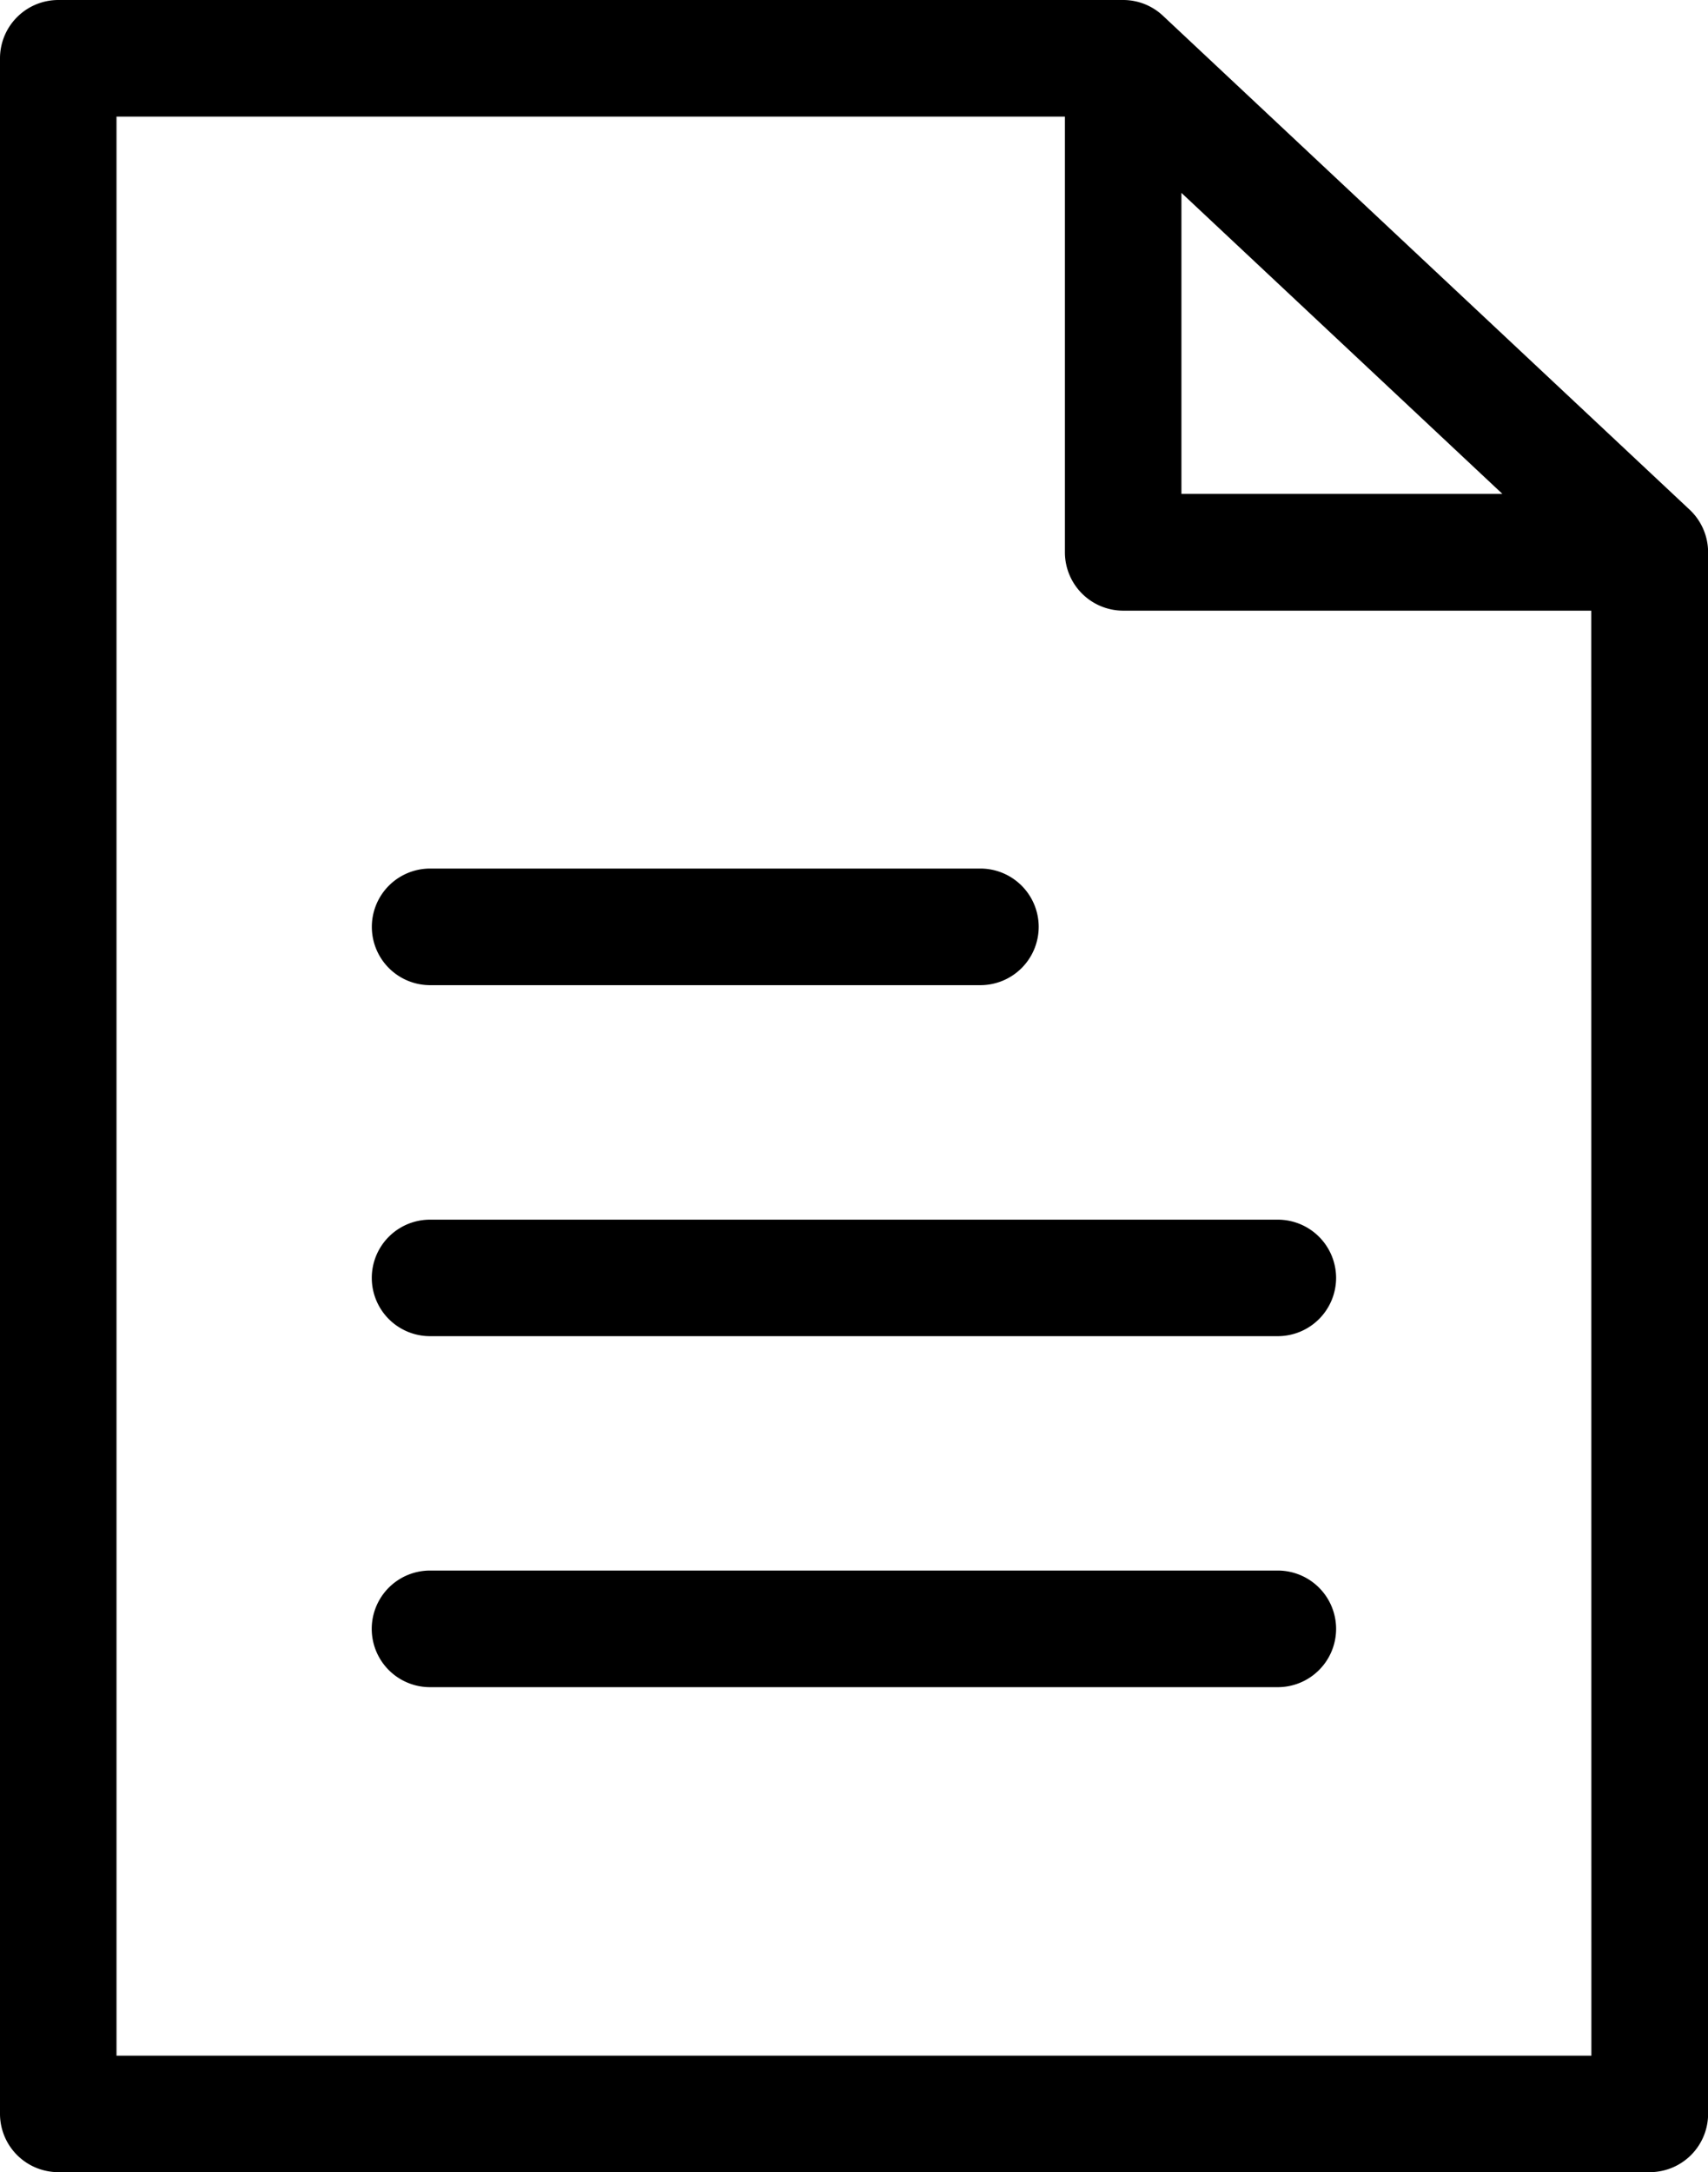
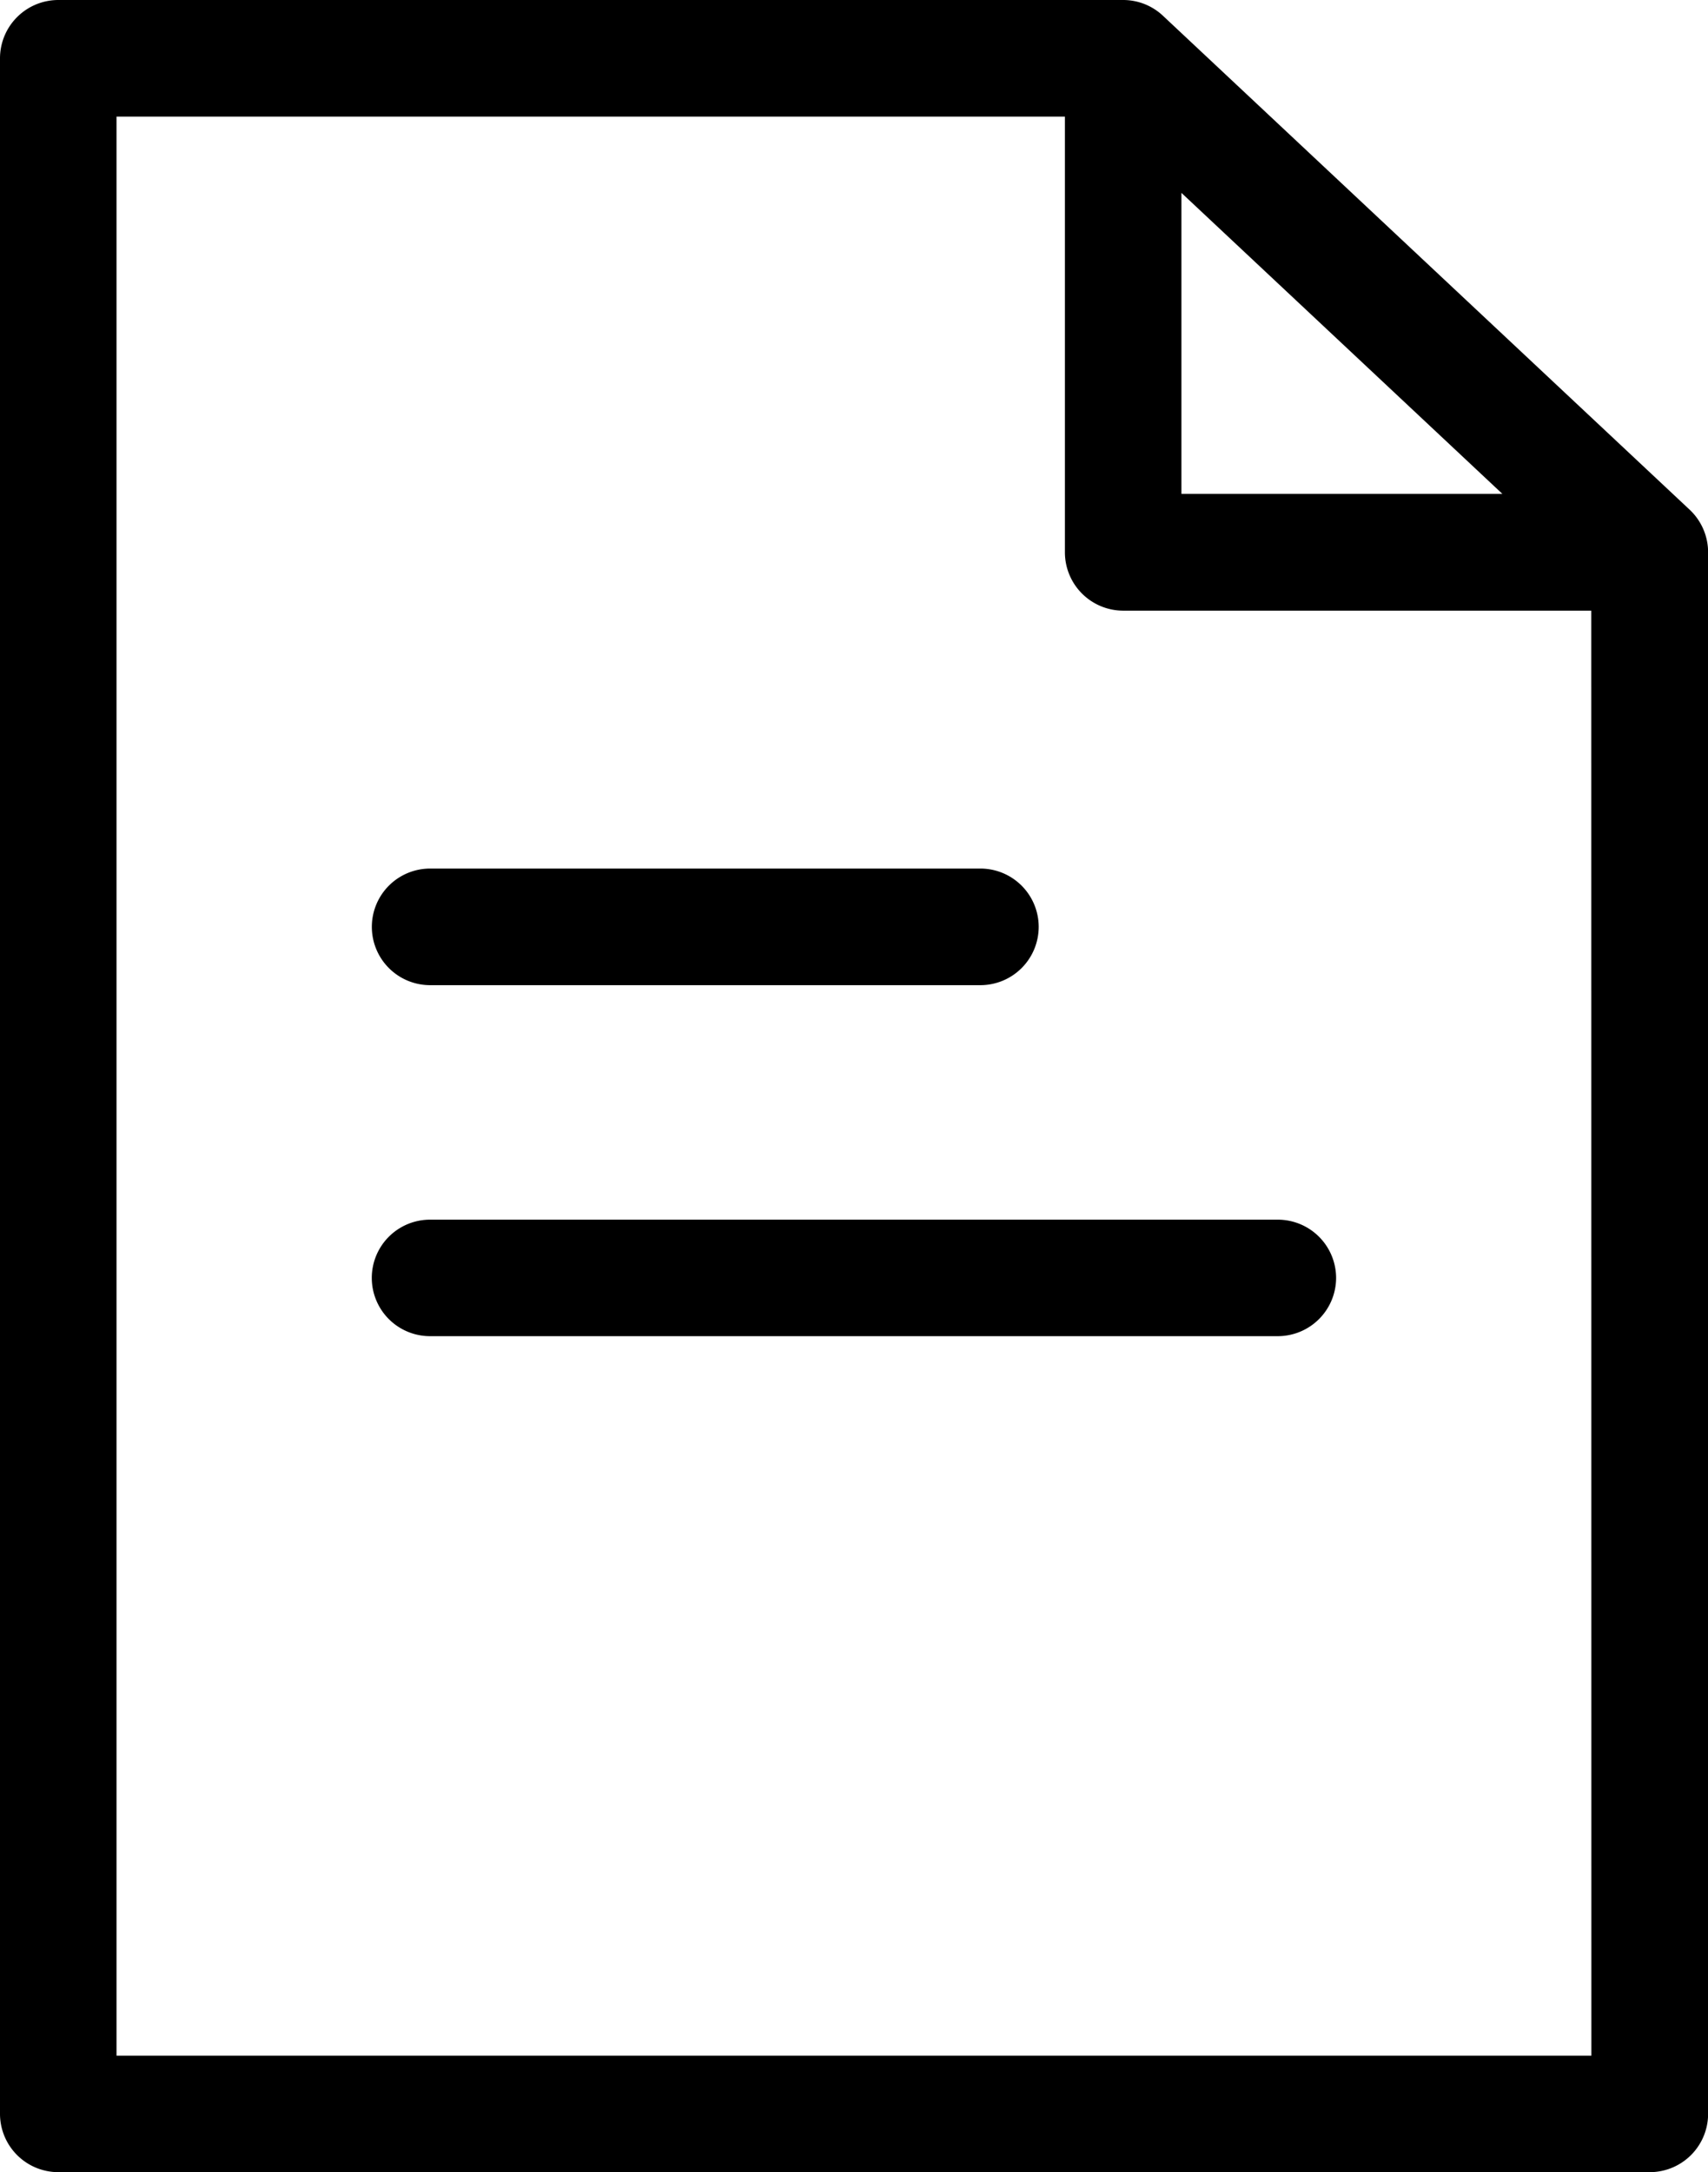
<svg xmlns="http://www.w3.org/2000/svg" width="16.419" height="20.88" viewBox="0 0 16.419 20.88">
  <g id="text" transform="translate(-35.41 -84.99)">
    <g id="Group_105" data-name="Group 105" transform="translate(35.41 84.99)">
      <path id="Path_95" data-name="Path 95" d="M51.652,89.889,46.59,85.142a.558.558,0,0,0-.383-.152H35.97a.561.561,0,0,0-.56.56V105.31a.561.561,0,0,0,.56.56h15.3a.561.561,0,0,0,.56-.56V90.3A.562.562,0,0,0,51.652,89.889Zm-4.885-3.045,3.085,2.893H46.767Zm3.941,17.906H36.53V86.111h9.117V90.3a.561.561,0,0,0,.56.56h4.5Z" transform="translate(-35.41 -84.99)" />
    </g>
    <g id="Group_106" data-name="Group 106" transform="translate(38.984 93.34)">
      <path id="Path_96" data-name="Path 96" d="M113.891,253.91a.561.561,0,0,1-.56.56h-5.29a.56.56,0,0,1,0-1.121h5.29A.561.561,0,0,1,113.891,253.91Z" transform="translate(-107.48 -253.35)" />
    </g>
    <g id="Group_107" data-name="Group 107" transform="translate(38.984 96.714)">
      <path id="Path_97" data-name="Path 97" d="M116.75,321.95a.561.561,0,0,1-.56.56h-8.15a.56.56,0,0,1,0-1.12h8.15A.561.561,0,0,1,116.75,321.95Z" transform="translate(-107.48 -321.39)" />
    </g>
    <g id="Group_108" data-name="Group 108" transform="translate(38.984 100.088)">
-       <path id="Path_98" data-name="Path 98" d="M116.75,389.98a.561.561,0,0,1-.56.56h-8.15a.56.56,0,0,1,0-1.121h8.15A.561.561,0,0,1,116.75,389.98Z" transform="translate(-107.48 -389.42)" />
-     </g>
+       </g>
  </g>
</svg>